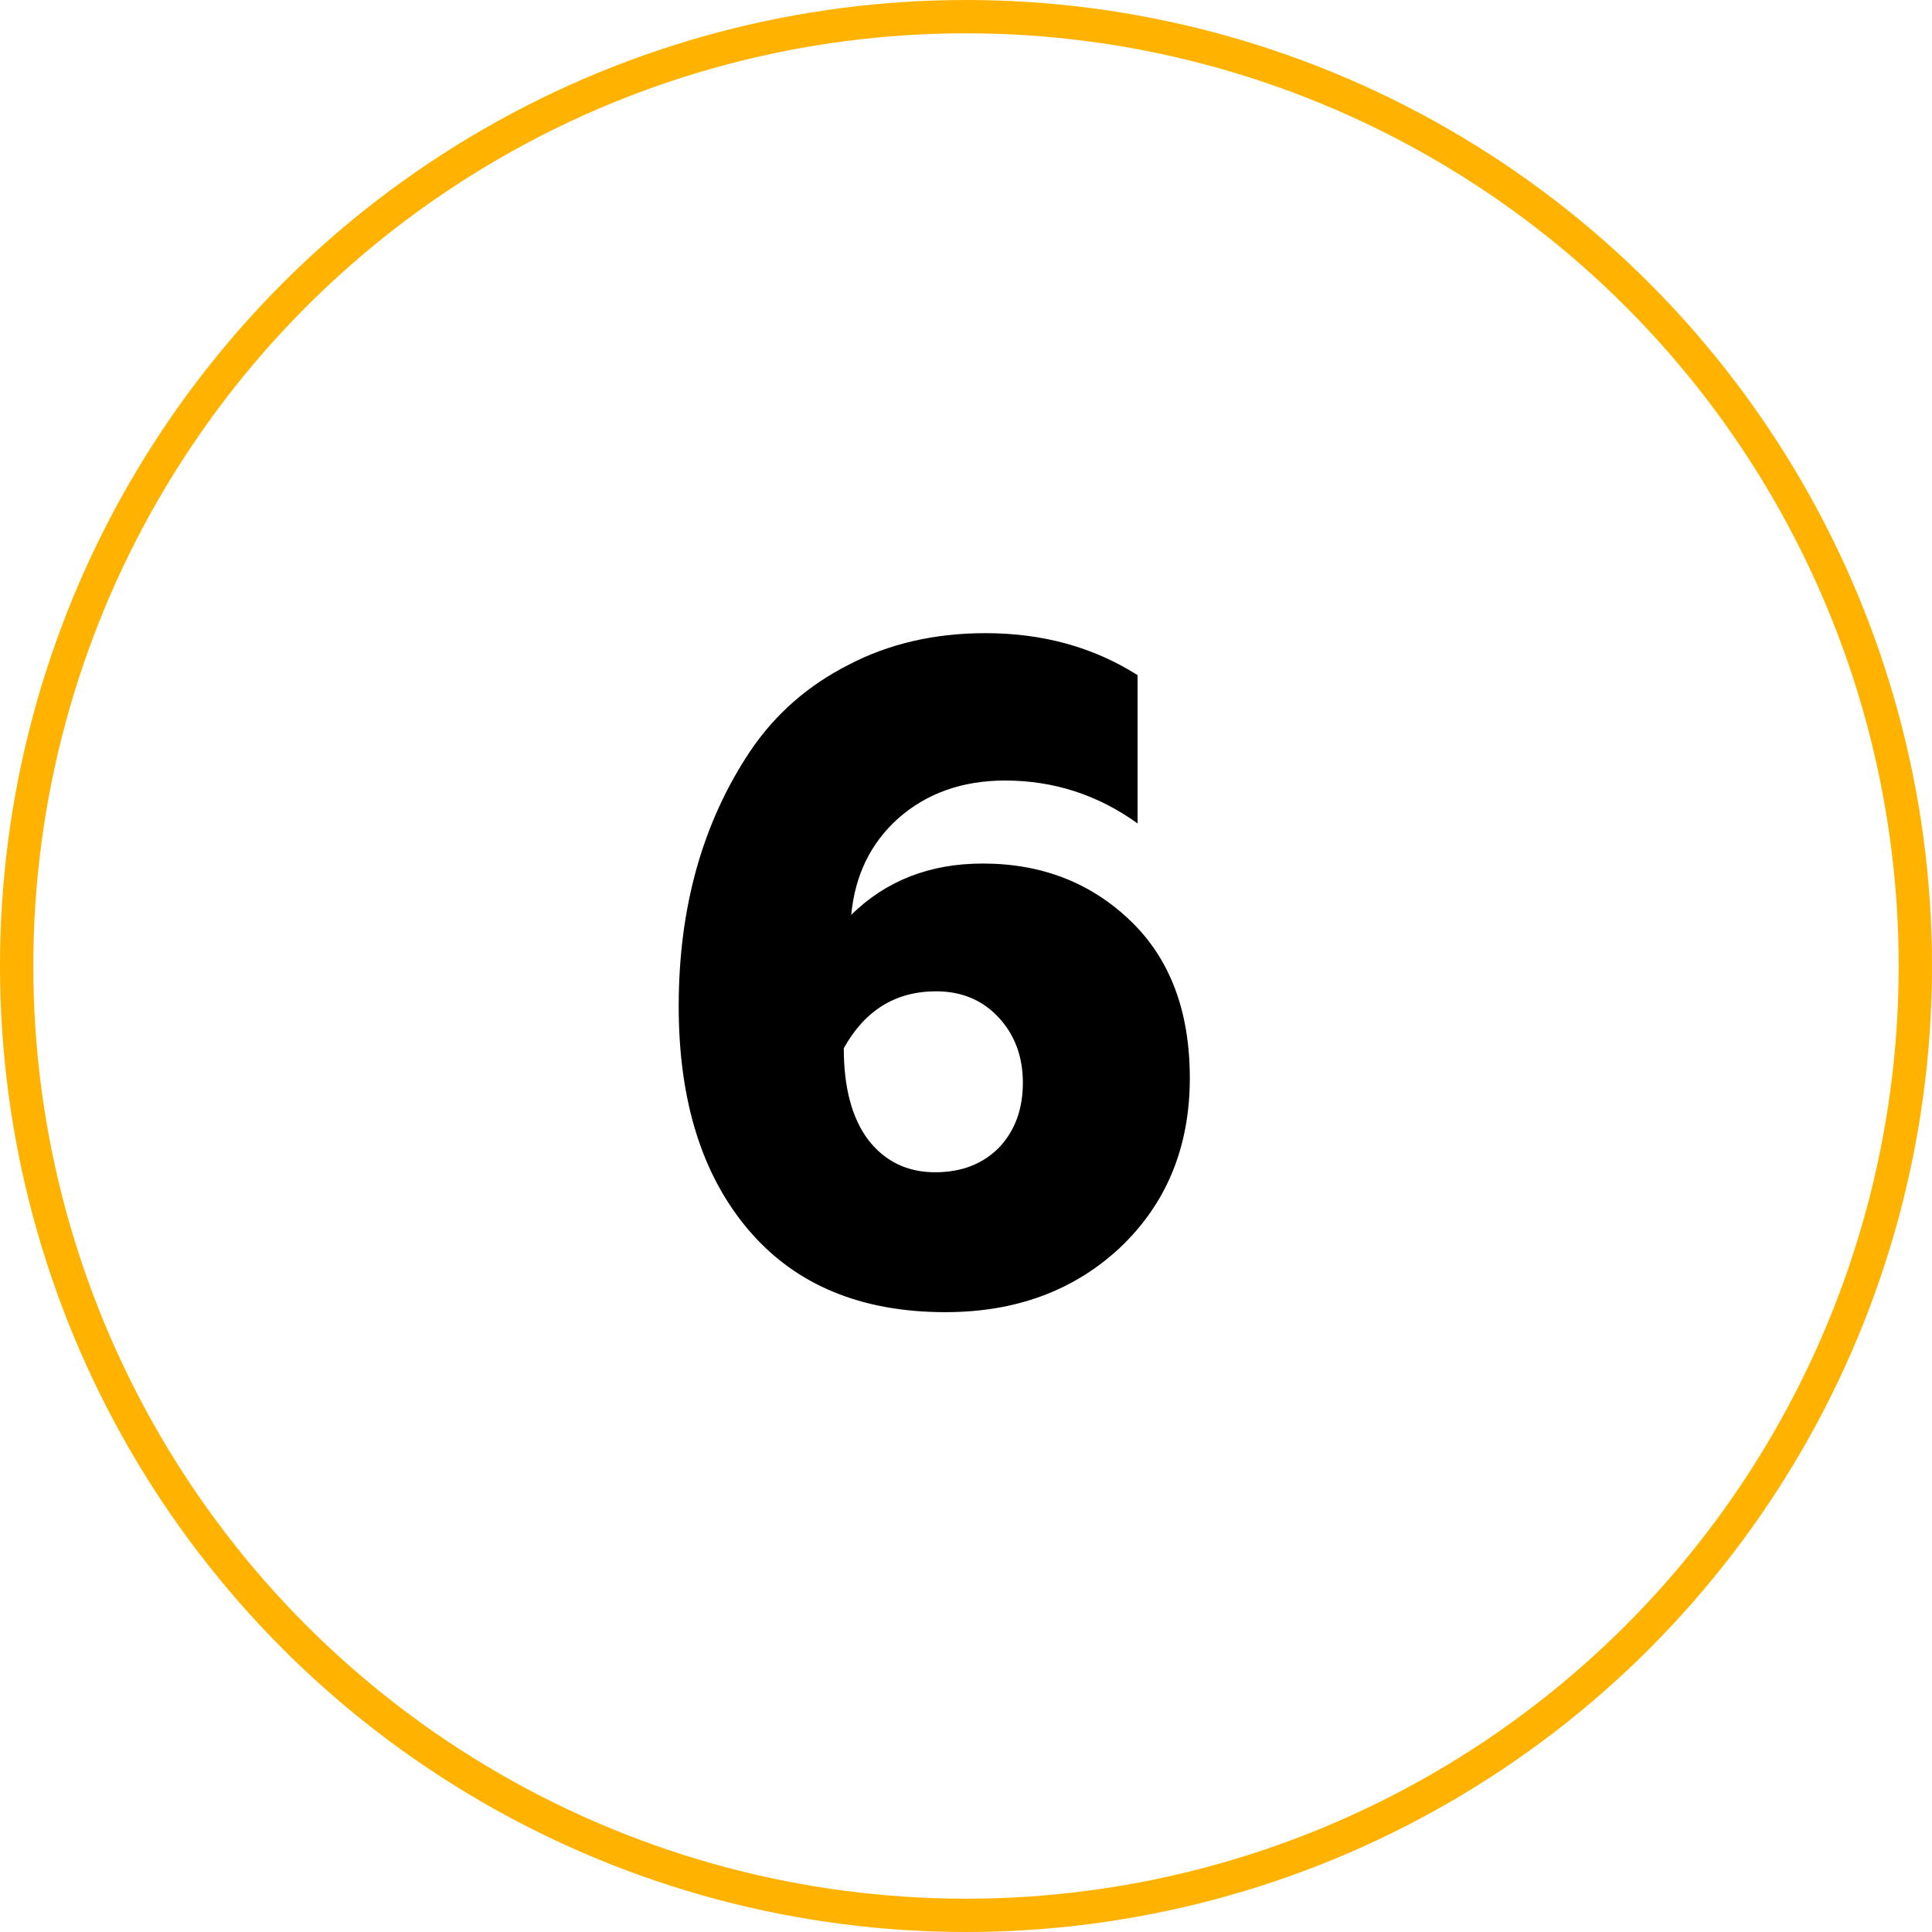
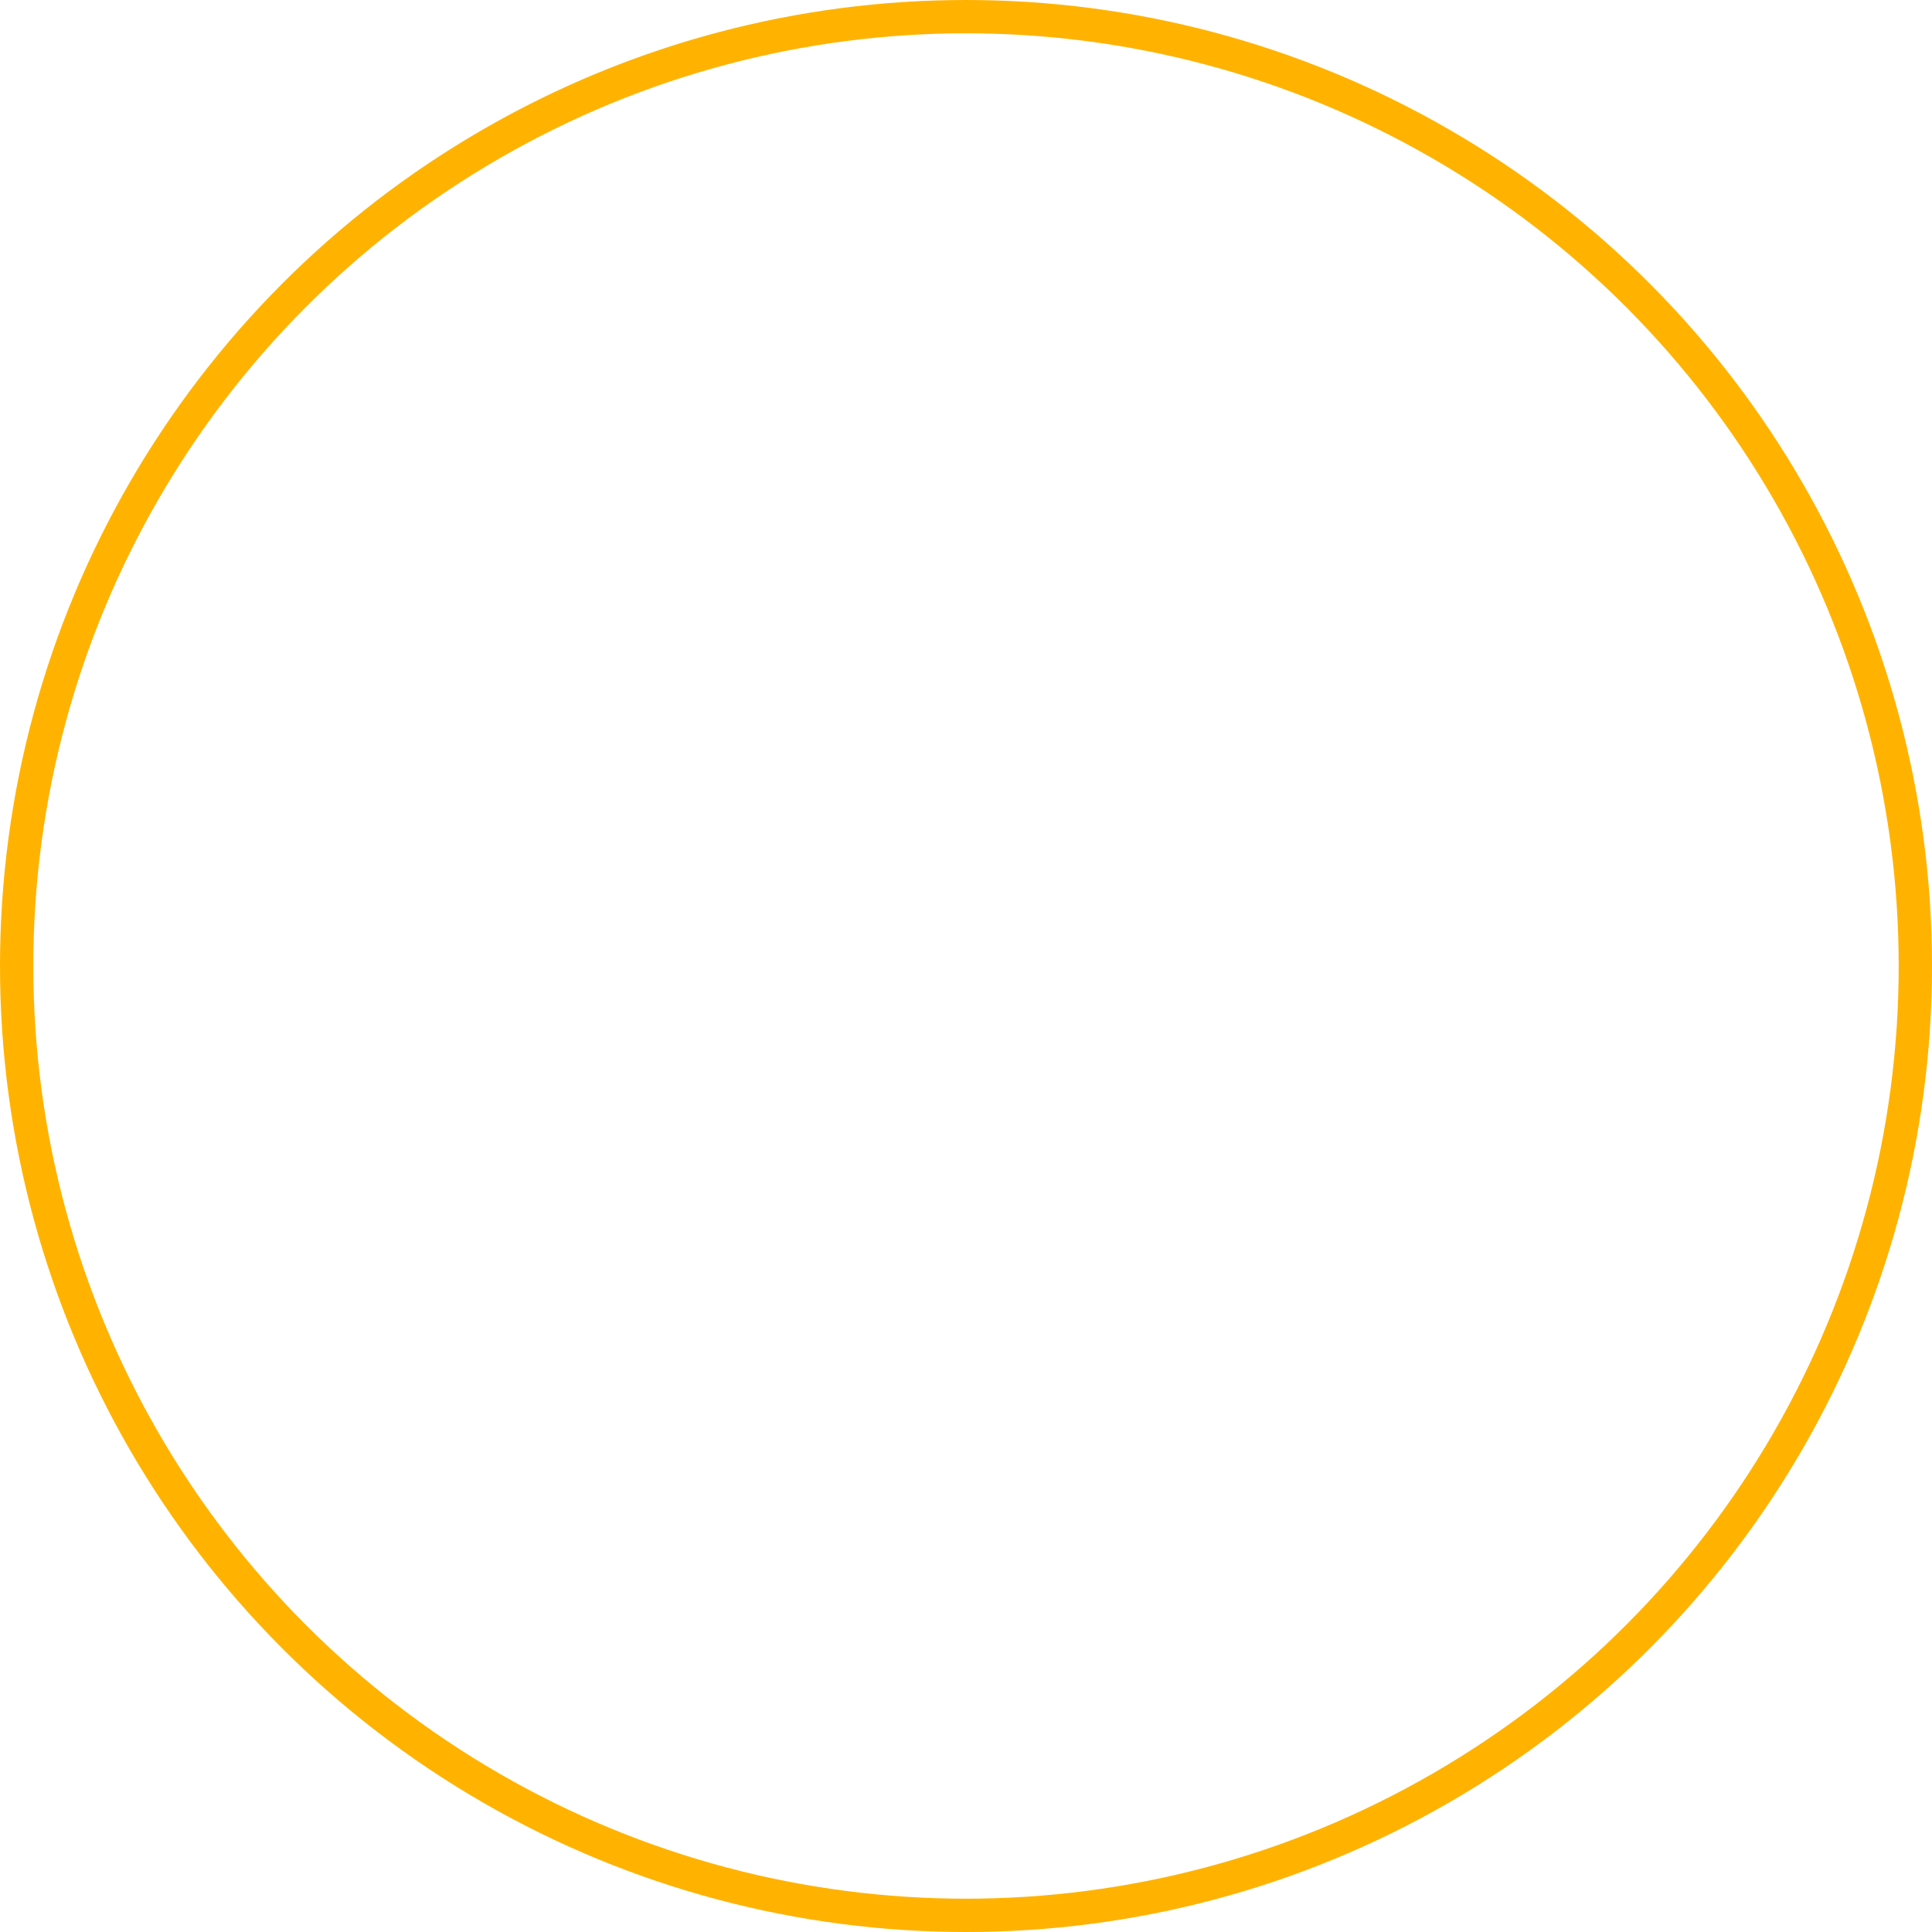
<svg xmlns="http://www.w3.org/2000/svg" width="58" height="58" viewBox="0 0 58 58" fill="none">
  <circle cx="29" cy="29" r="28.5" stroke="#FFB300" />
-   <path d="M28.383 39.392C25.844 39.392 23.875 38.571 22.475 36.928C21.075 35.285 20.375 33.045 20.375 30.208C20.375 27.24 21.093 24.683 22.531 22.536C23.277 21.435 24.257 20.576 25.471 19.96C26.684 19.325 28.056 19.008 29.587 19.008C31.304 19.008 32.825 19.428 34.151 20.268V24.72C32.956 23.861 31.631 23.432 30.175 23.432C28.905 23.432 27.841 23.805 26.983 24.552C26.143 25.299 25.667 26.269 25.555 27.464C26.6 26.437 27.916 25.924 29.503 25.924C31.276 25.924 32.76 26.503 33.955 27.66C35.131 28.799 35.719 30.367 35.719 32.364C35.719 34.436 35.019 36.135 33.619 37.46C32.237 38.748 30.492 39.392 28.383 39.392ZM28.075 35.192C28.859 35.192 29.493 34.949 29.979 34.464C30.464 33.96 30.707 33.307 30.707 32.504C30.707 31.72 30.464 31.067 29.979 30.544C29.493 30.021 28.868 29.76 28.103 29.76C26.889 29.76 25.965 30.329 25.331 31.468C25.331 32.644 25.573 33.559 26.059 34.212C26.563 34.865 27.235 35.192 28.075 35.192Z" fill="black" />
</svg>